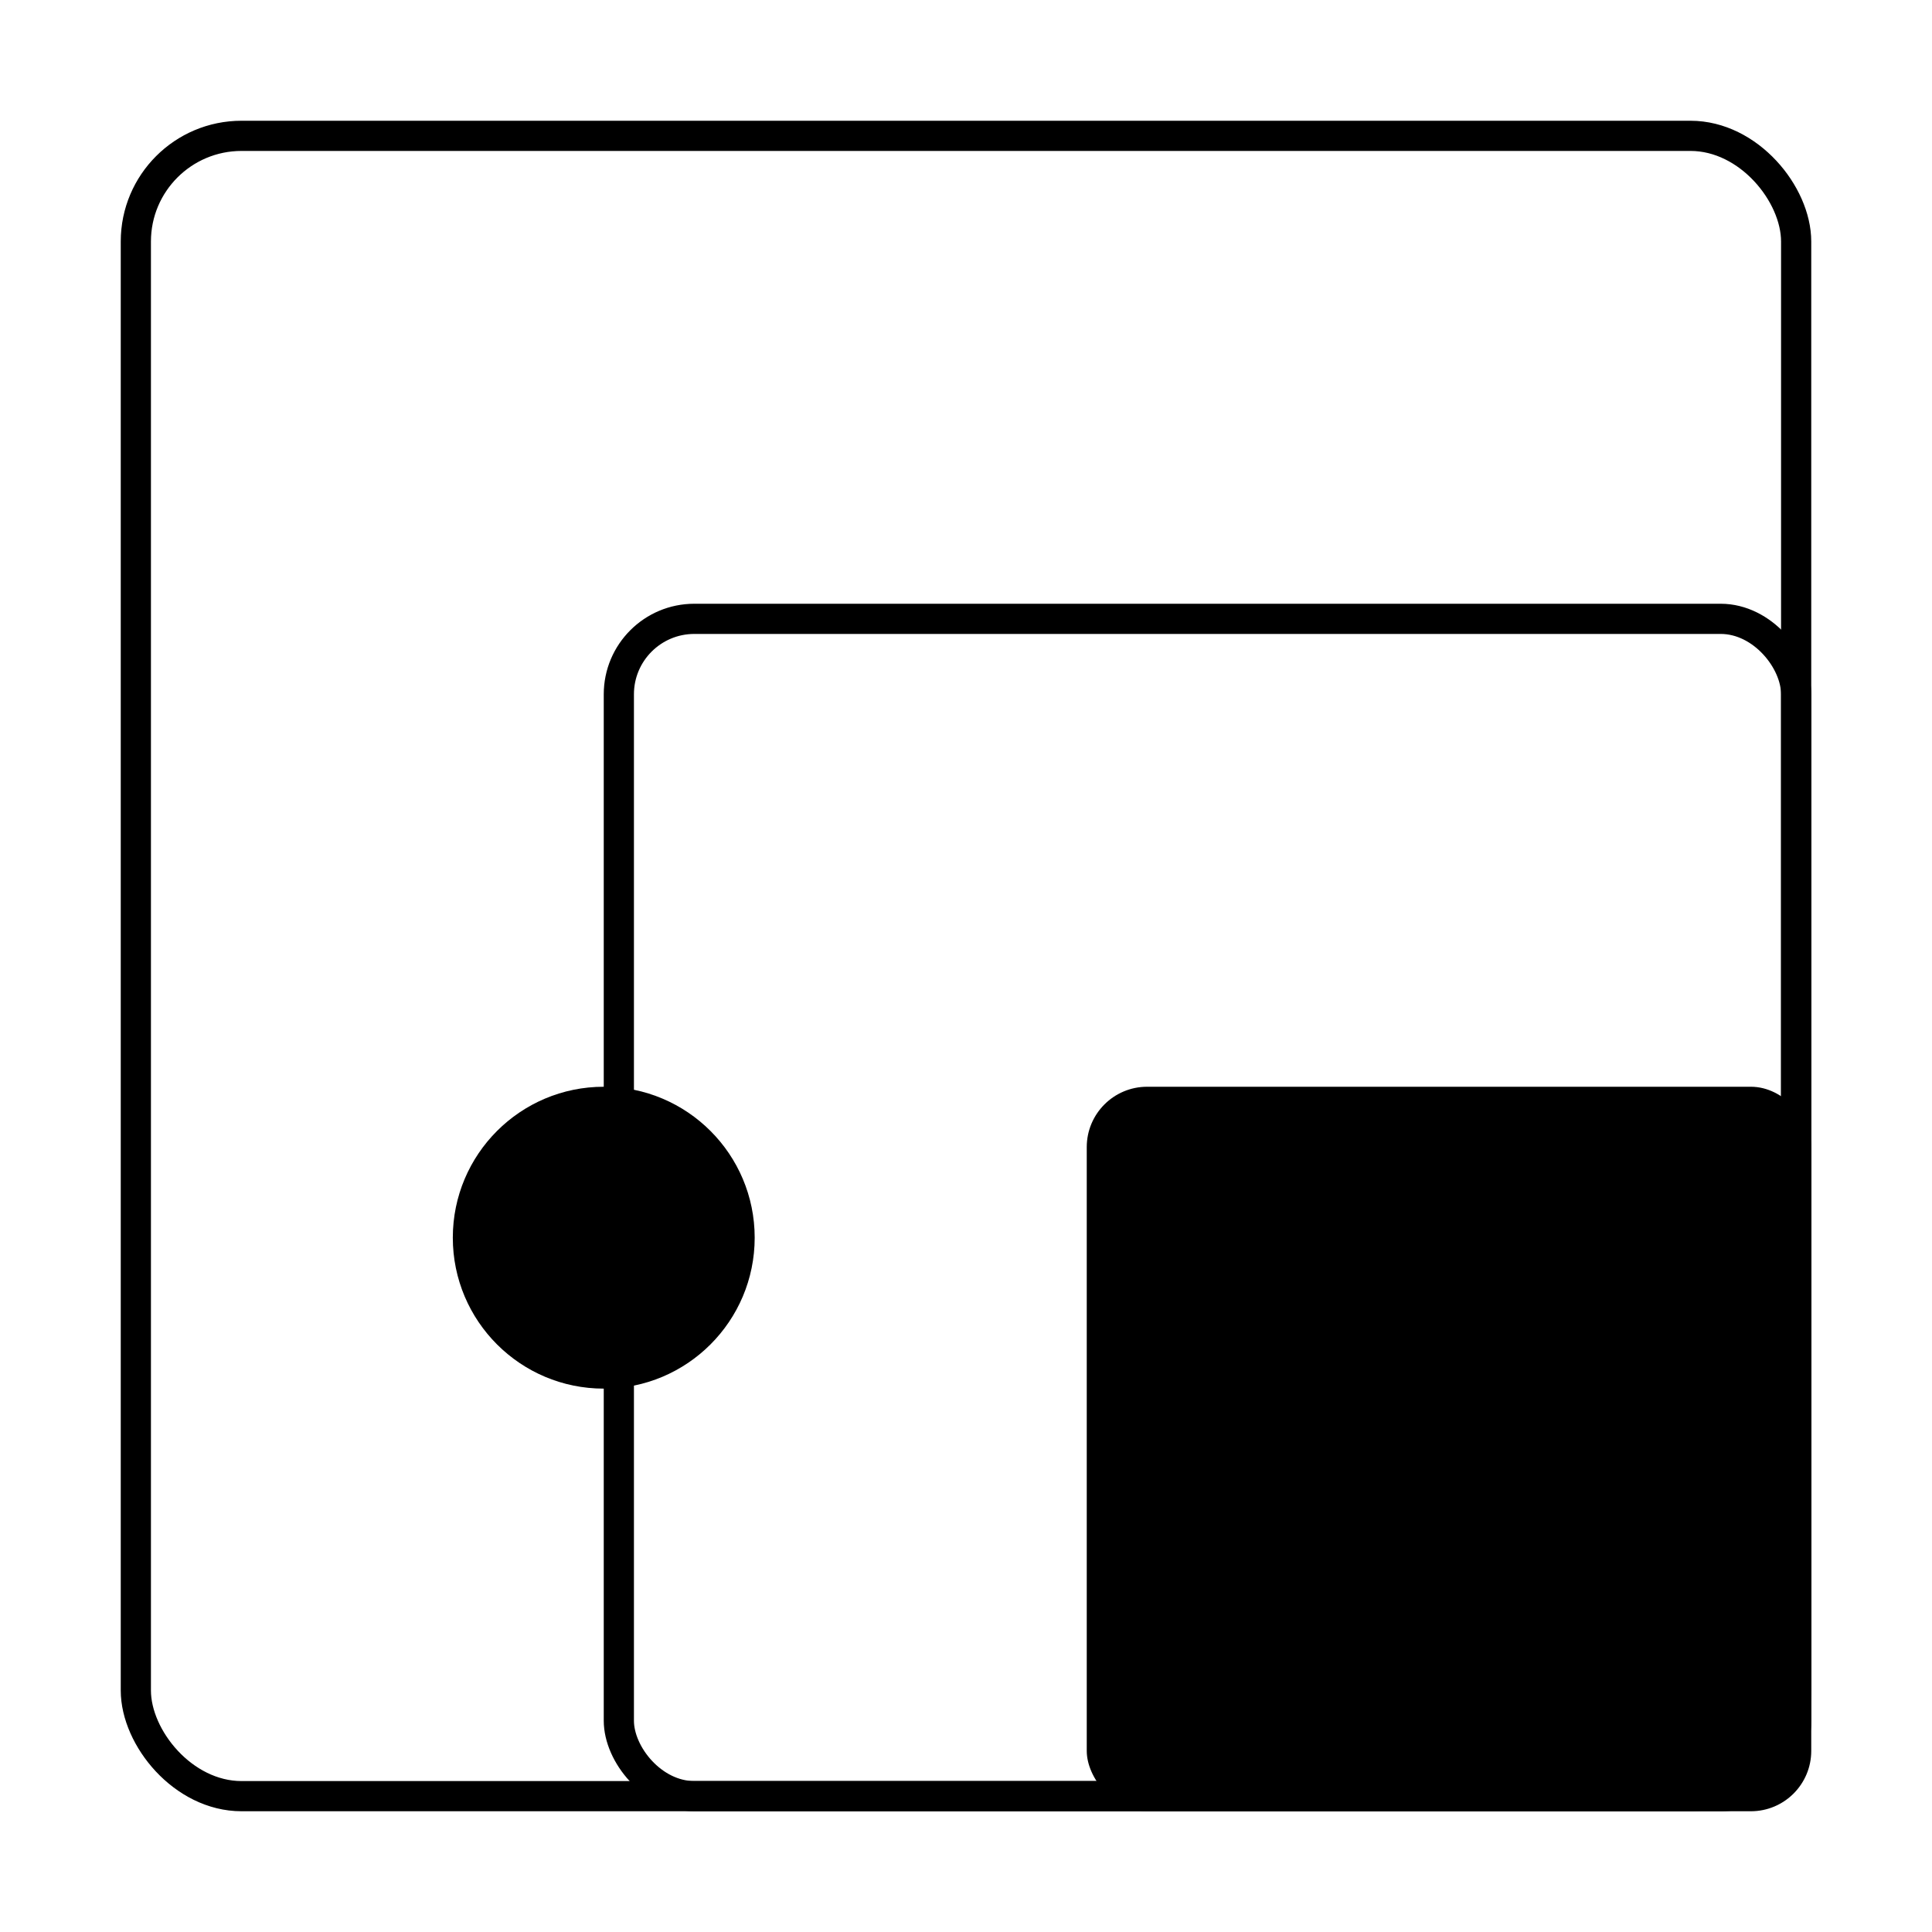
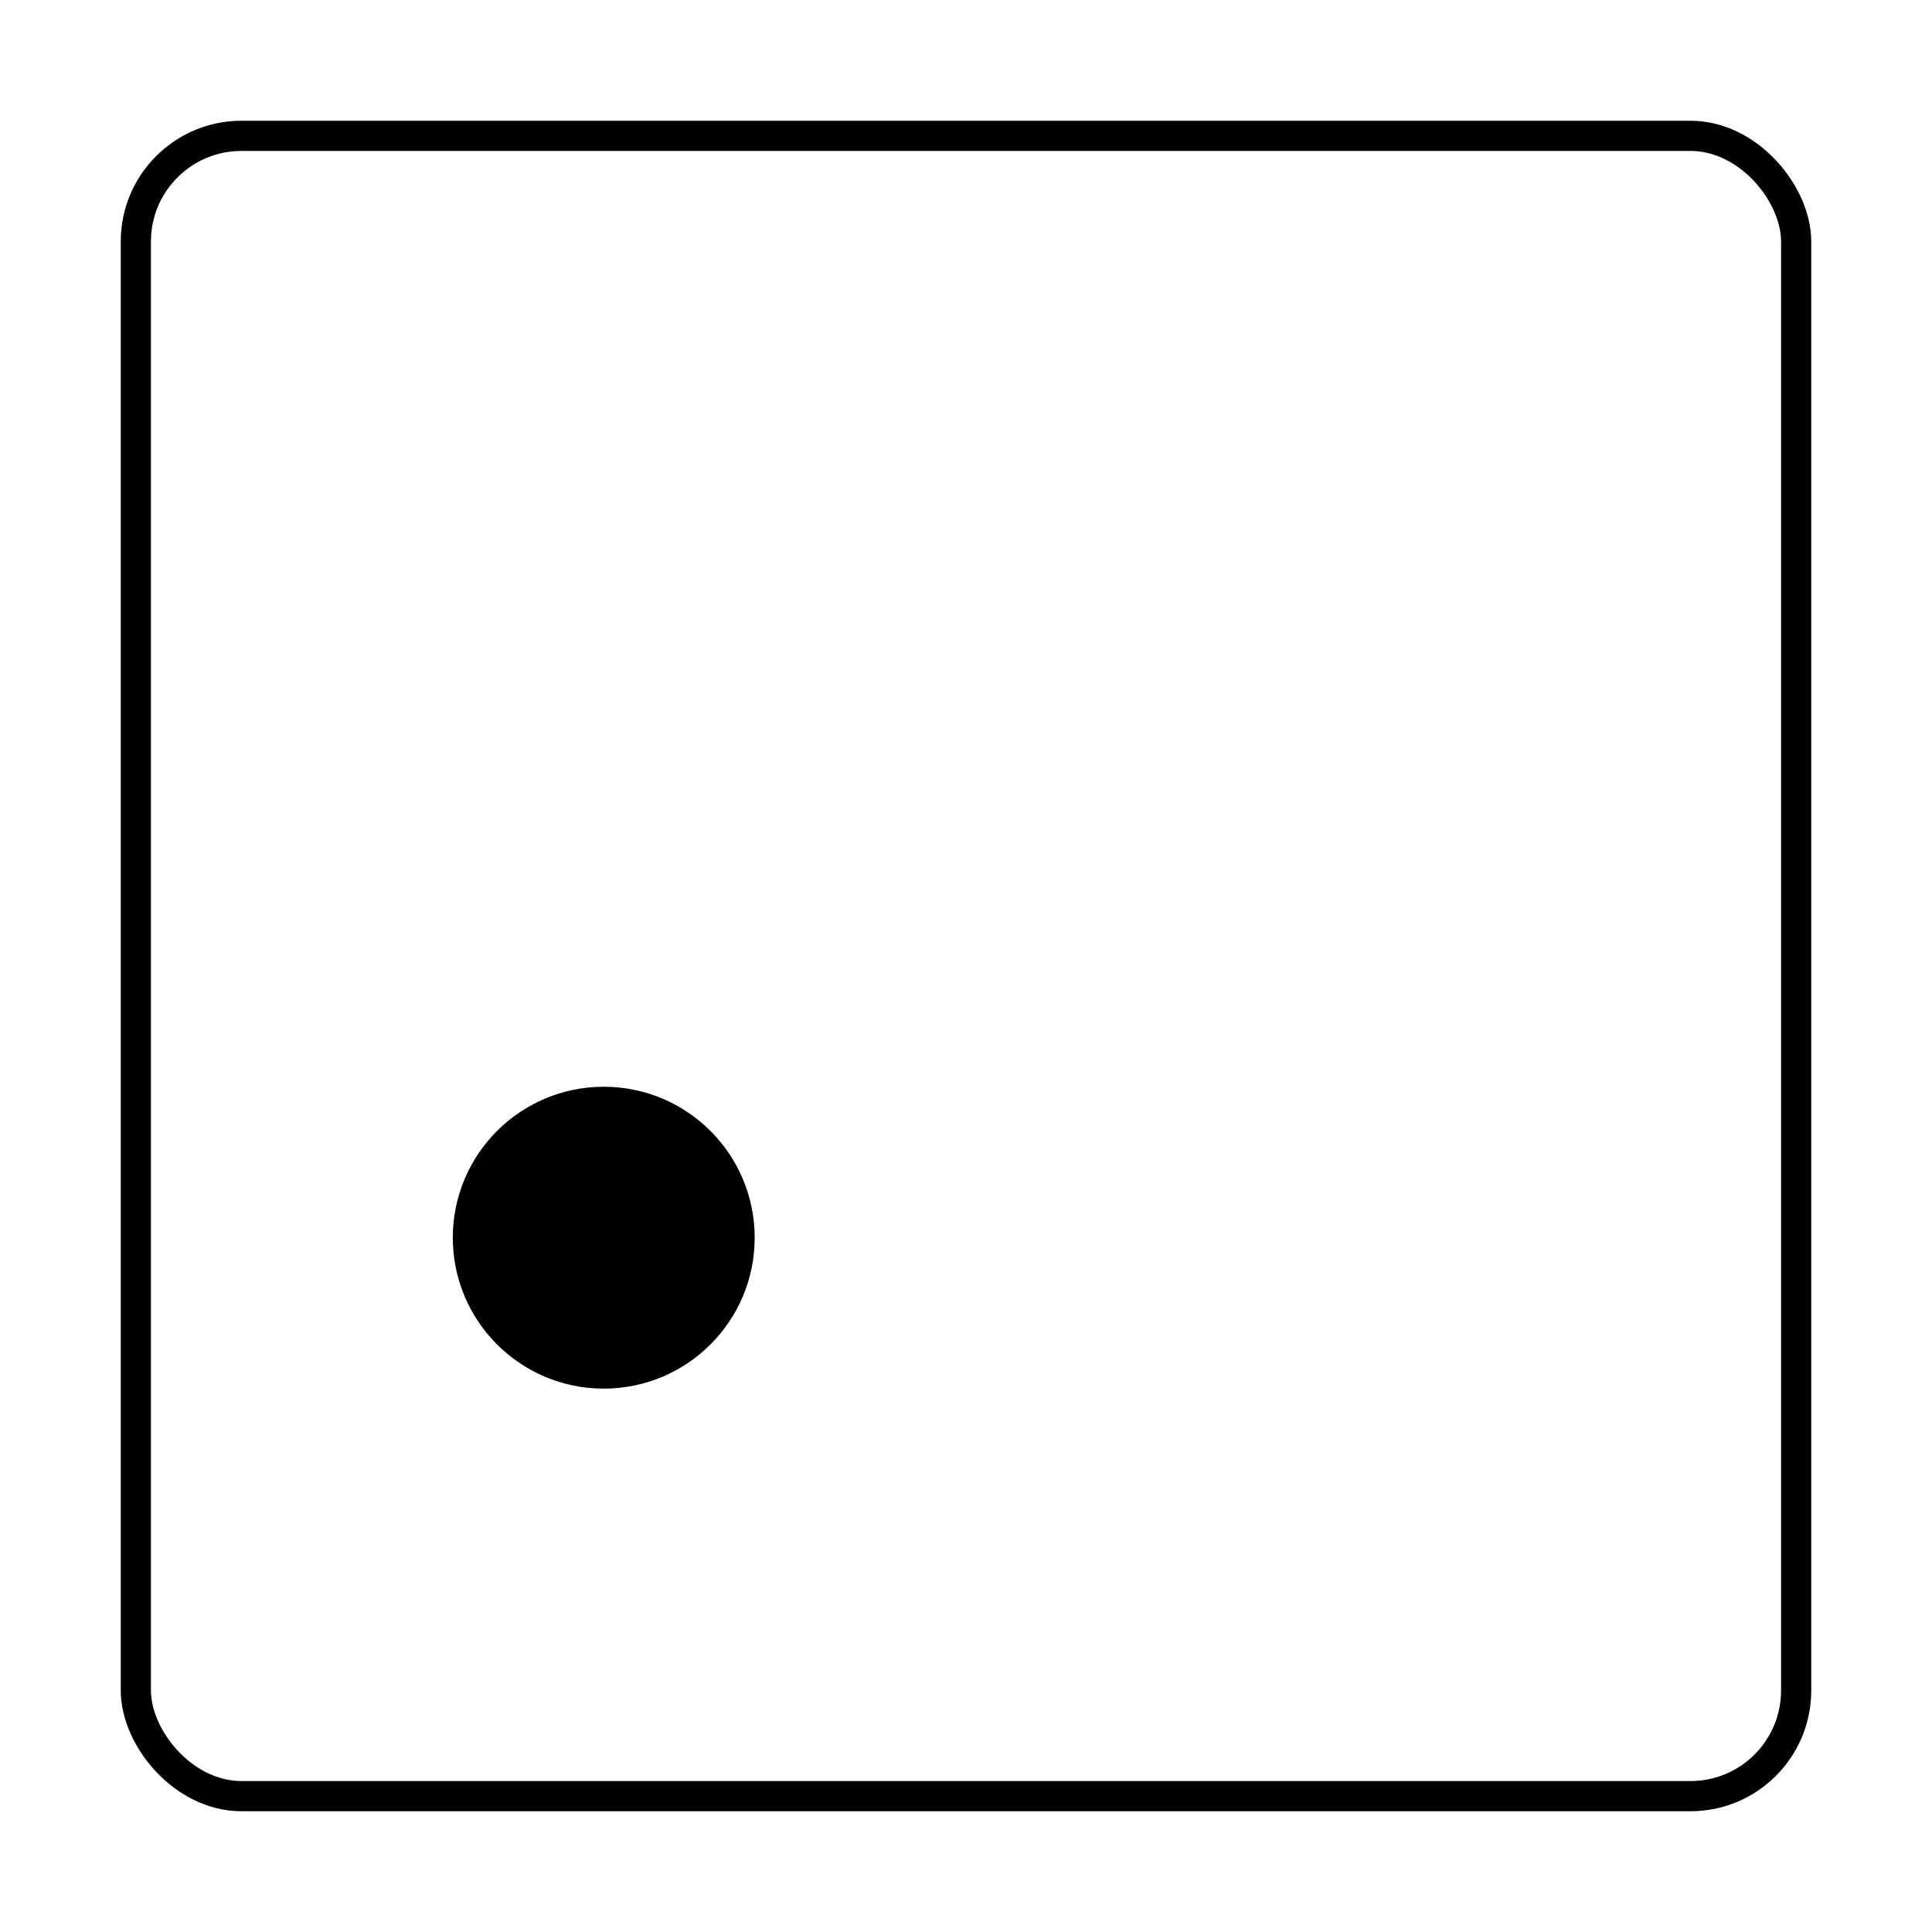
<svg xmlns="http://www.w3.org/2000/svg" width="64" height="64" viewBox="0 0 64 64" fill="none">
  <rect x="4.5" y="4.5" width="55" height="55" rx="3.5" stroke="black" />
  <circle cx="20" cy="41" r="5" fill="black" />
-   <rect x="20.5" y="20.5" width="39" height="39" rx="2.5" stroke="black" />
-   <rect x="36" y="36" width="24" height="24" rx="2" fill="black" />
</svg>